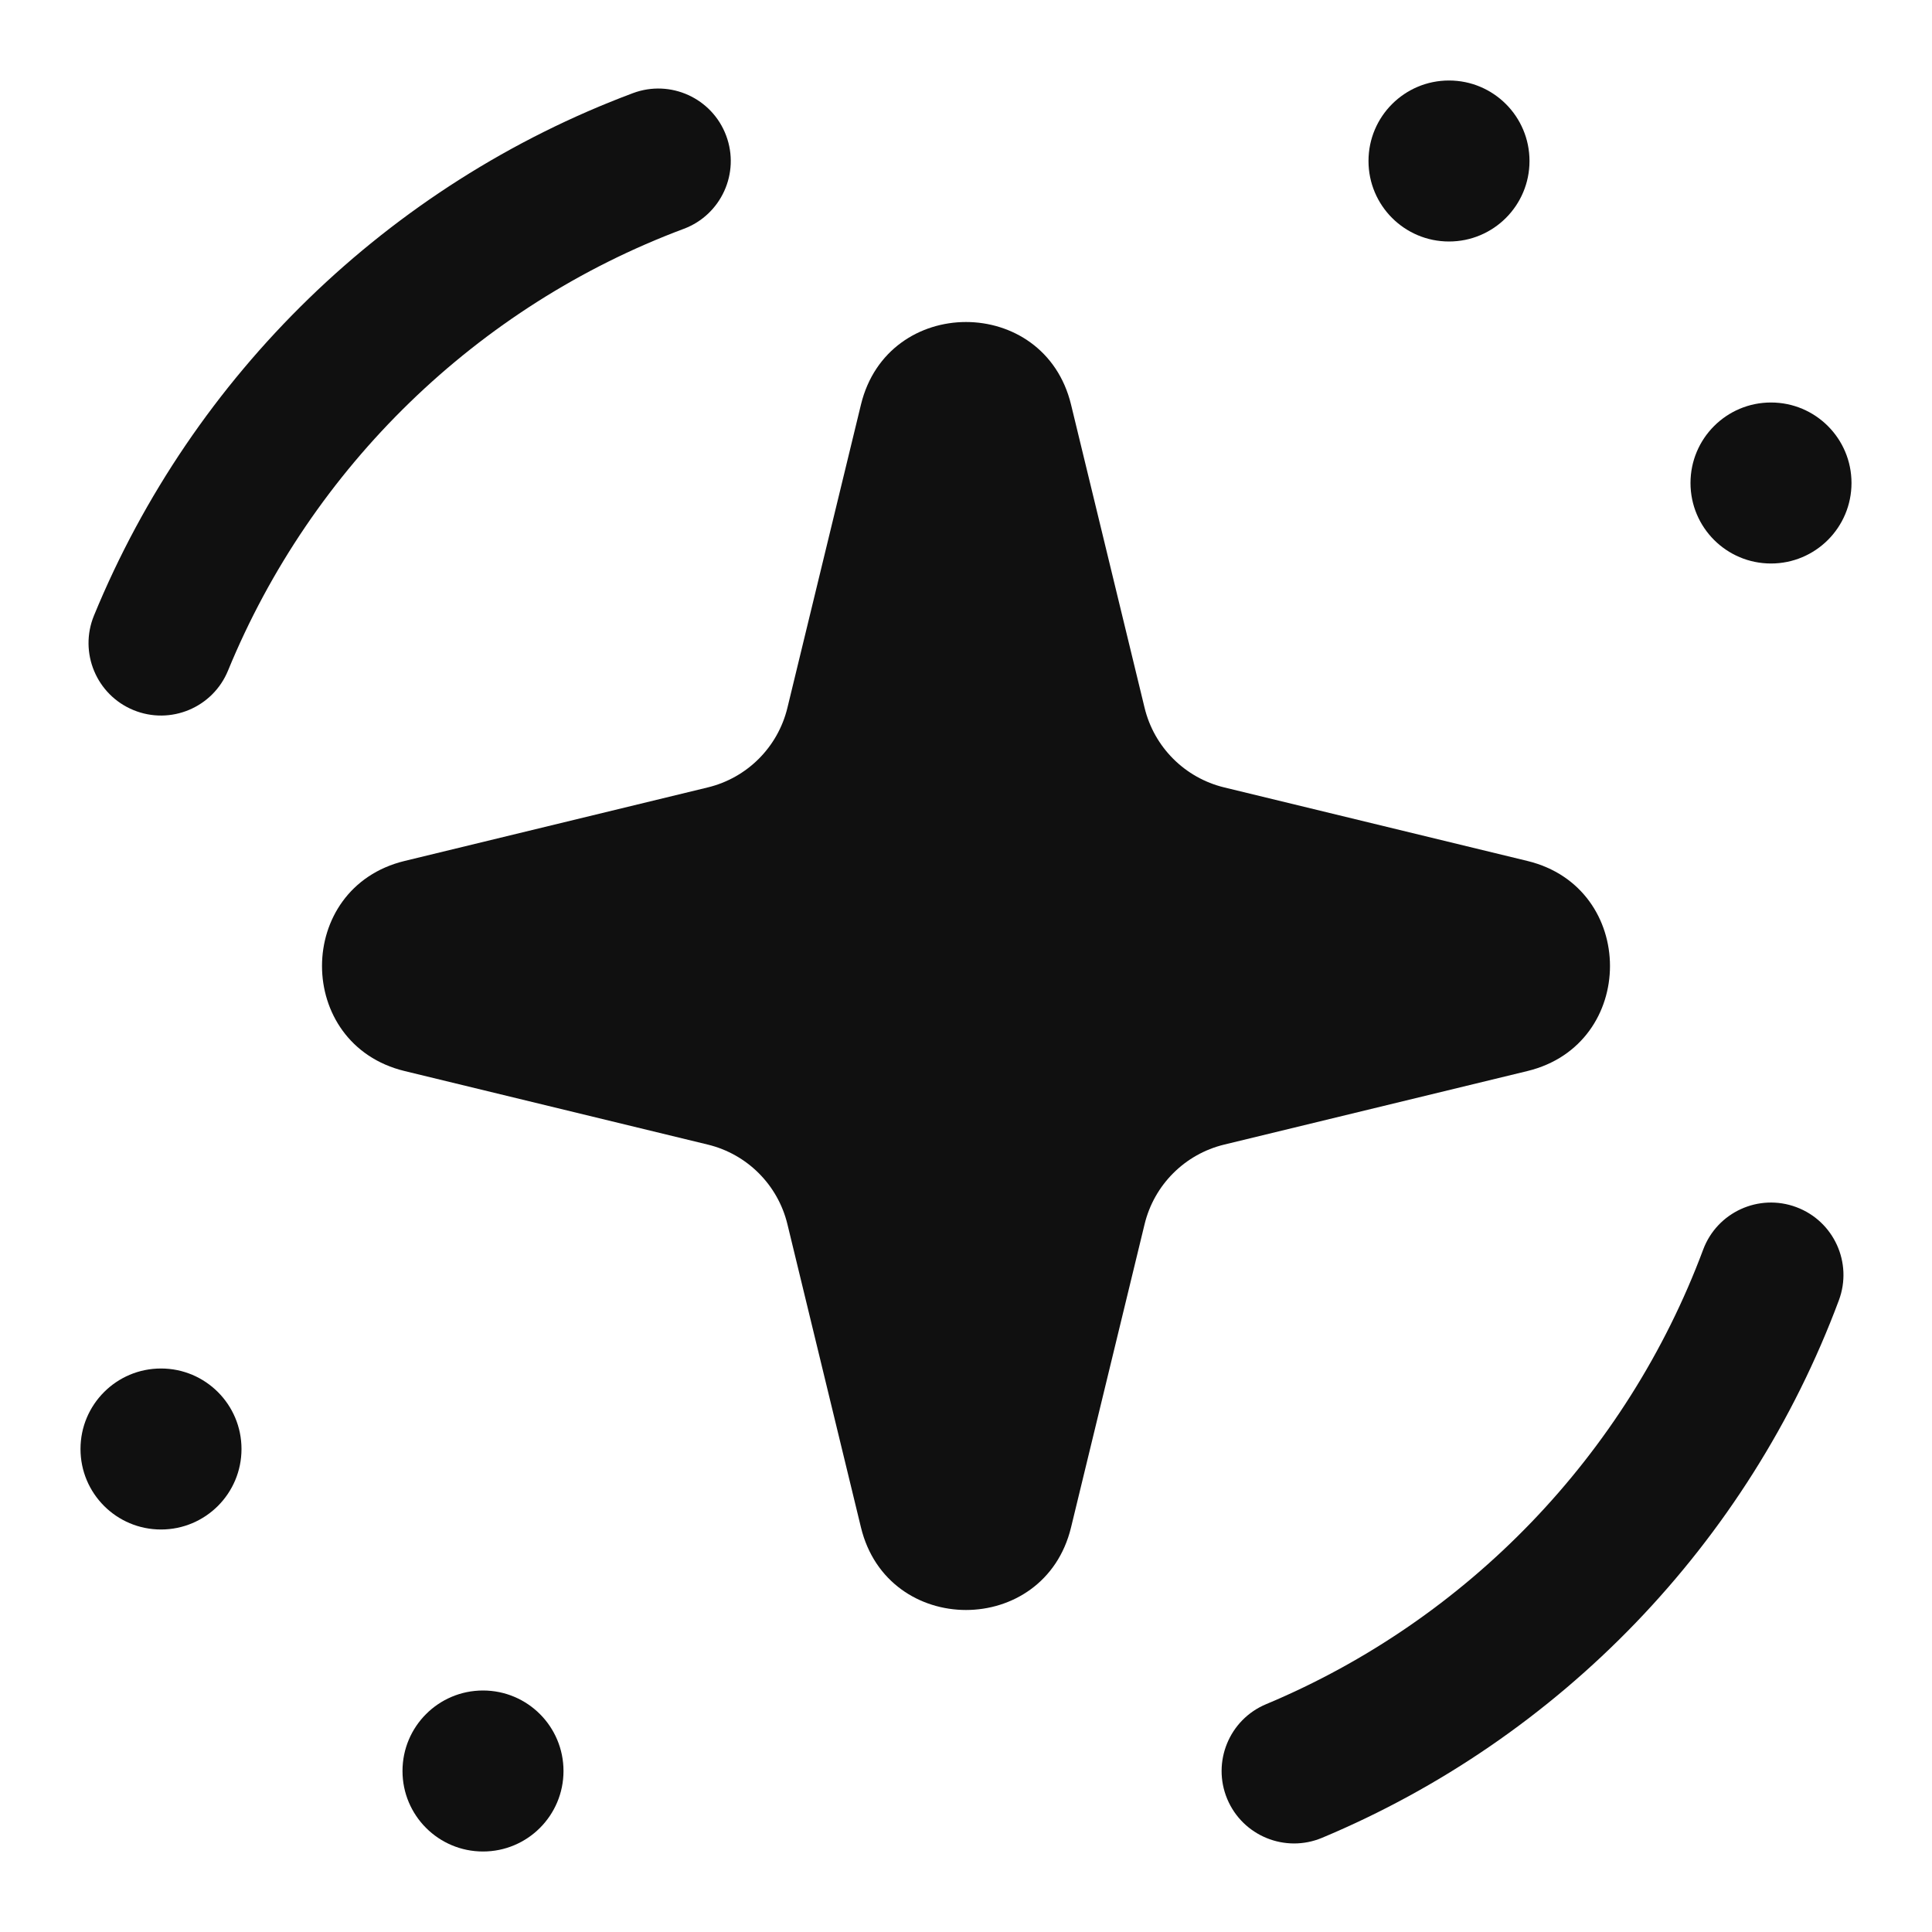
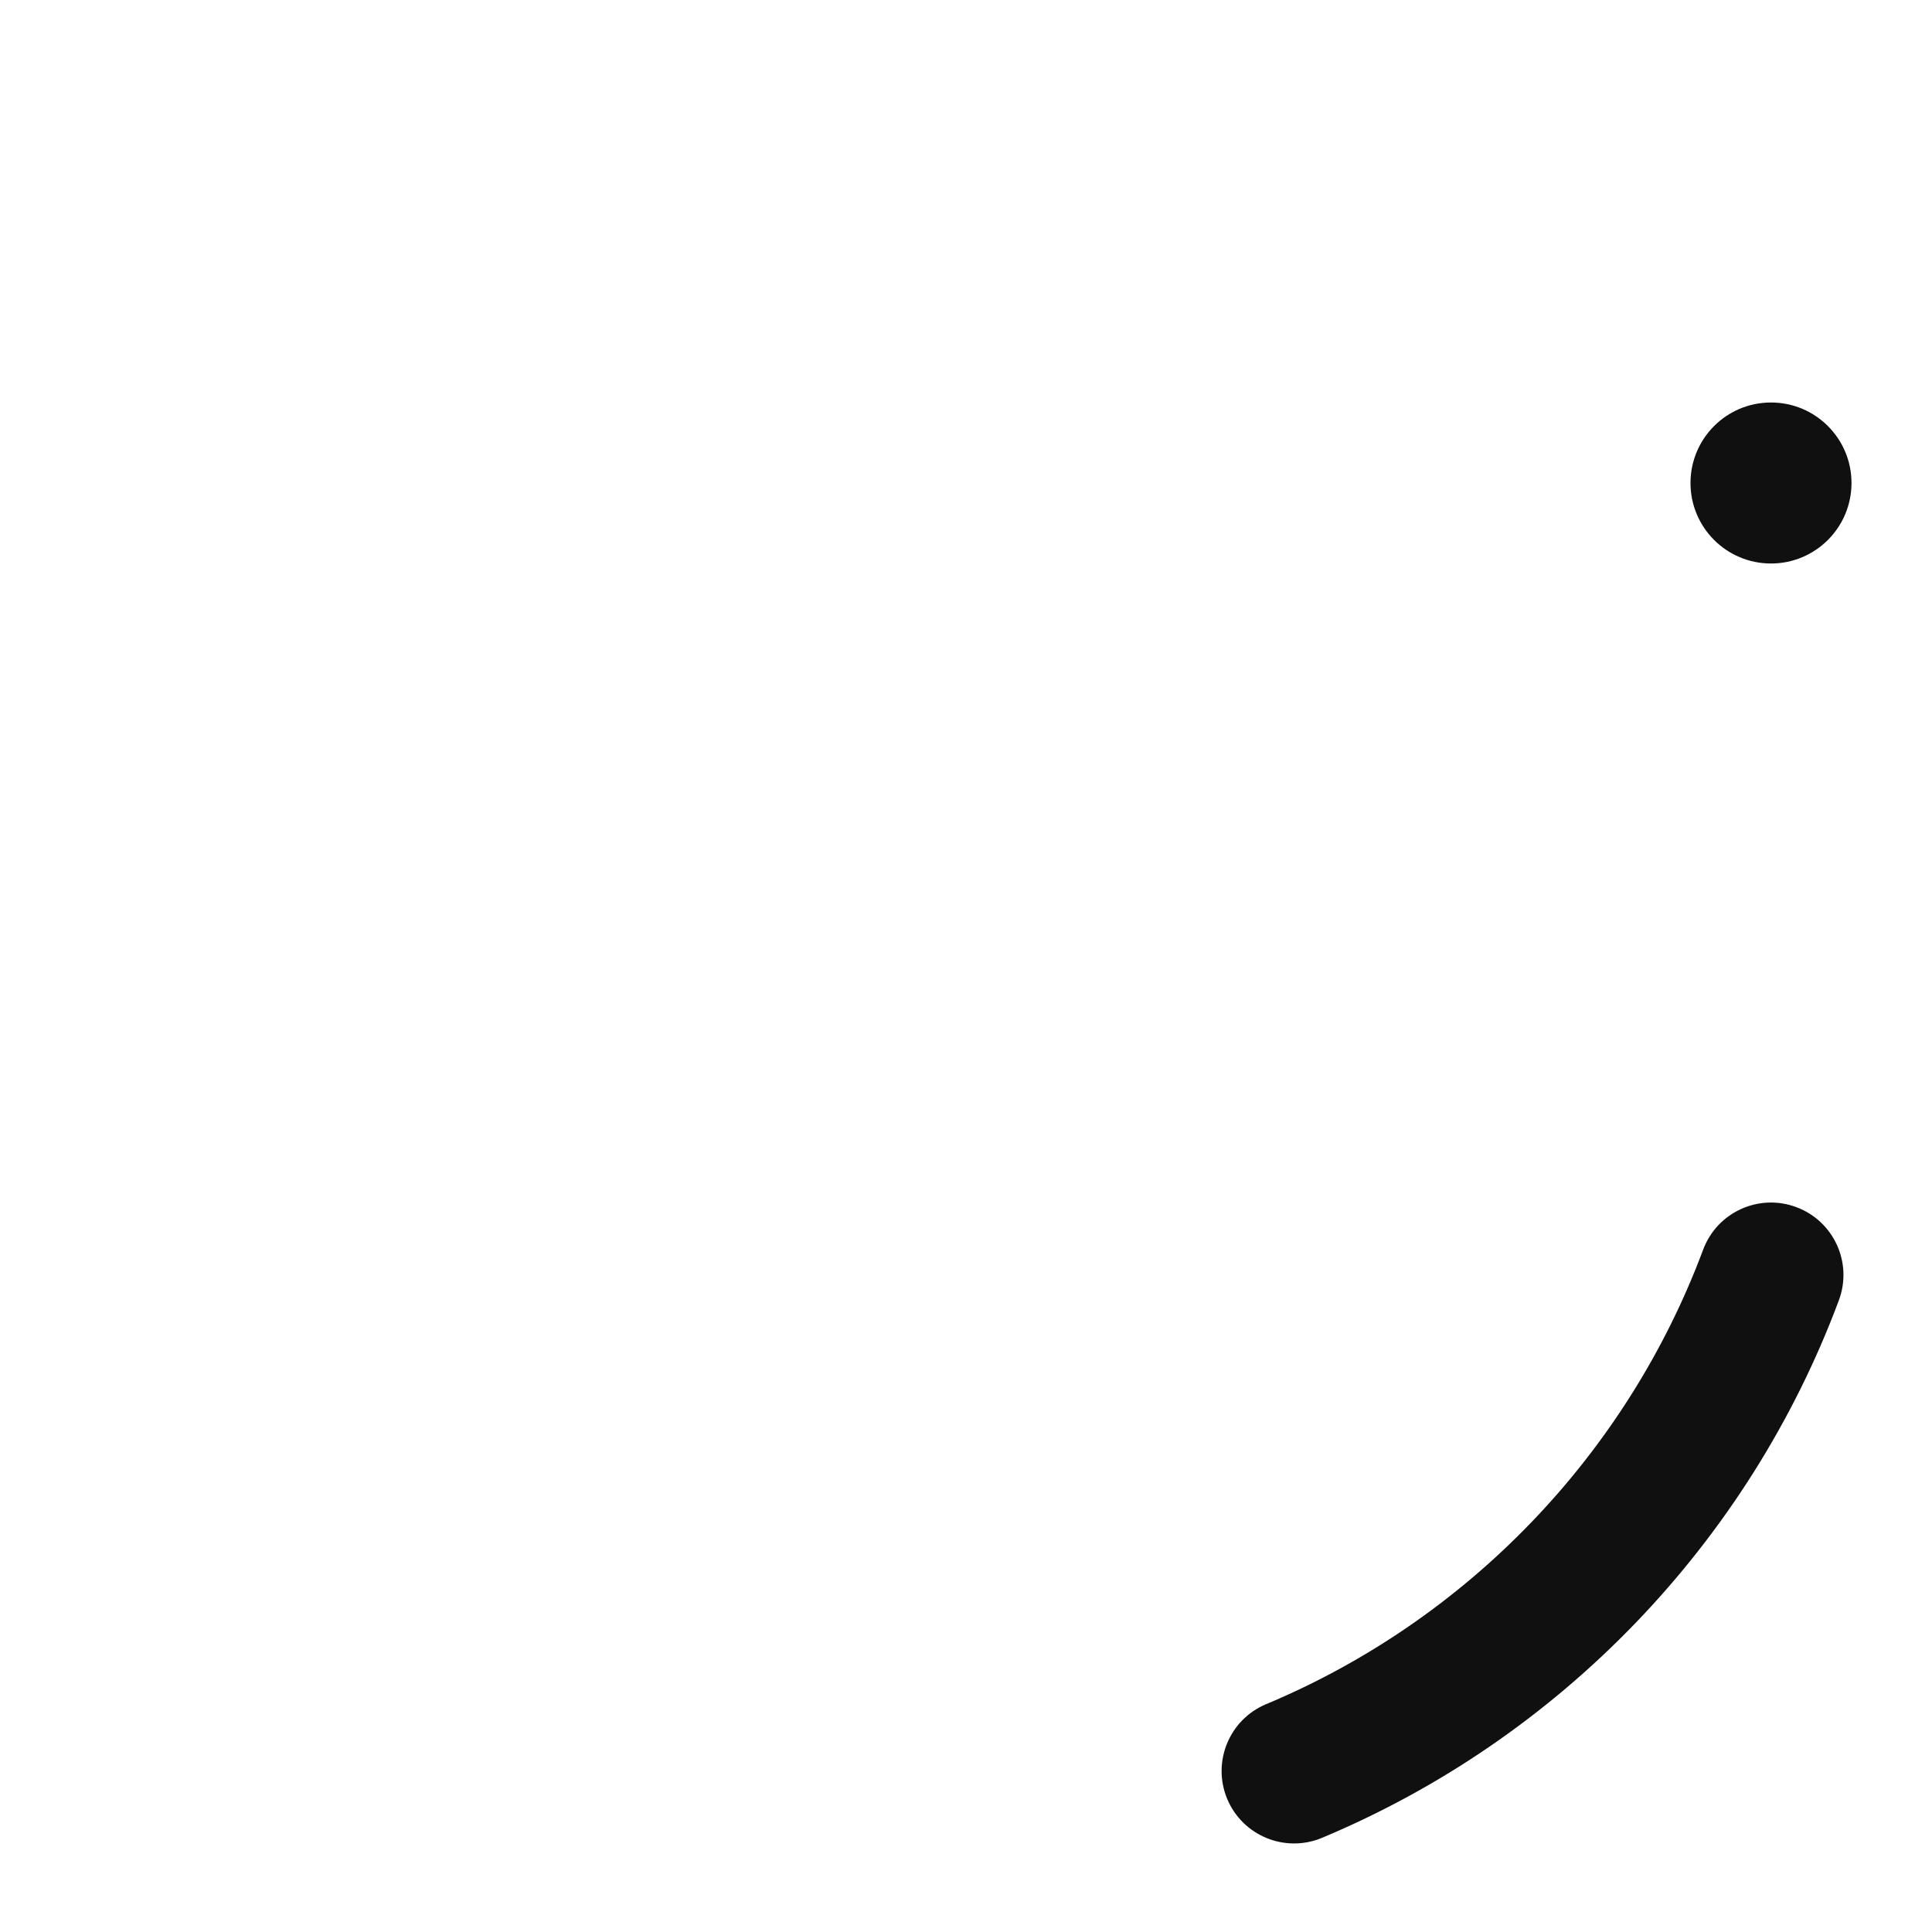
<svg xmlns="http://www.w3.org/2000/svg" width="48" height="48" viewBox="0 0 48 48" fill="none">
-   <path d="M12 46C10.895 46 10 45.105 10 44C10 42.895 10.895 42 12 42C13.105 42 14 42.895 14 44C14 45.105 13.105 46 12 46Z" fill="#101010" />
-   <path d="M36 6C34.895 6 34 5.105 34 4C34 2.895 34.895 2 36 2C37.105 2 38 2.895 38 4C38 5.105 37.105 6 36 6Z" fill="#101010" />
  <path d="M44 14C42.895 14 42 13.105 42 12C42 10.895 42.895 10 44 10C45.105 10 46 10.895 46 12C46 13.105 45.105 14 44 14Z" fill="#101010" />
-   <path d="M21.39 10.053C22.053 7.316 25.947 7.316 26.61 10.053L28.437 17.585C28.674 18.563 29.437 19.326 30.415 19.563L37.947 21.39C40.684 22.053 40.684 25.947 37.947 26.61L30.415 28.437C29.437 28.674 28.674 29.437 28.437 30.415L26.61 37.947C25.947 40.684 22.053 40.684 21.39 37.947L19.563 30.415C19.326 29.437 18.563 28.674 17.585 28.437L10.053 26.61C7.316 25.947 7.316 22.053 10.053 21.39L17.585 19.563C18.563 19.326 19.326 18.563 19.563 17.585L21.39 10.053Z" fill="#101010" />
  <path fill-rule="evenodd" clip-rule="evenodd" d="M44.629 29.991C45.561 30.338 46.034 31.375 45.686 32.306C43.435 38.339 38.76 43.185 32.846 45.66C31.929 46.044 30.874 45.612 30.49 44.695C30.107 43.778 30.539 42.723 31.456 42.34C36.455 40.248 40.41 36.147 42.314 31.048C42.661 30.116 43.698 29.643 44.629 29.991Z" fill="#101010" />
-   <path fill-rule="evenodd" clip-rule="evenodd" d="M18.041 3.369C18.39 4.3 17.918 5.338 16.986 5.686C11.859 7.604 7.741 11.606 5.665 16.661C5.287 17.581 4.236 18.02 3.316 17.642C2.397 17.265 1.957 16.213 2.335 15.293C4.791 9.315 9.656 4.585 15.725 2.314C16.656 1.966 17.693 2.438 18.041 3.369Z" fill="#101010" />
-   <path d="M4 38C2.895 38 2 37.105 2 36C2 34.895 2.895 34 4 34C5.105 34 6 34.895 6 36C6 37.105 5.105 38 4 38Z" fill="#101010" />
</svg>